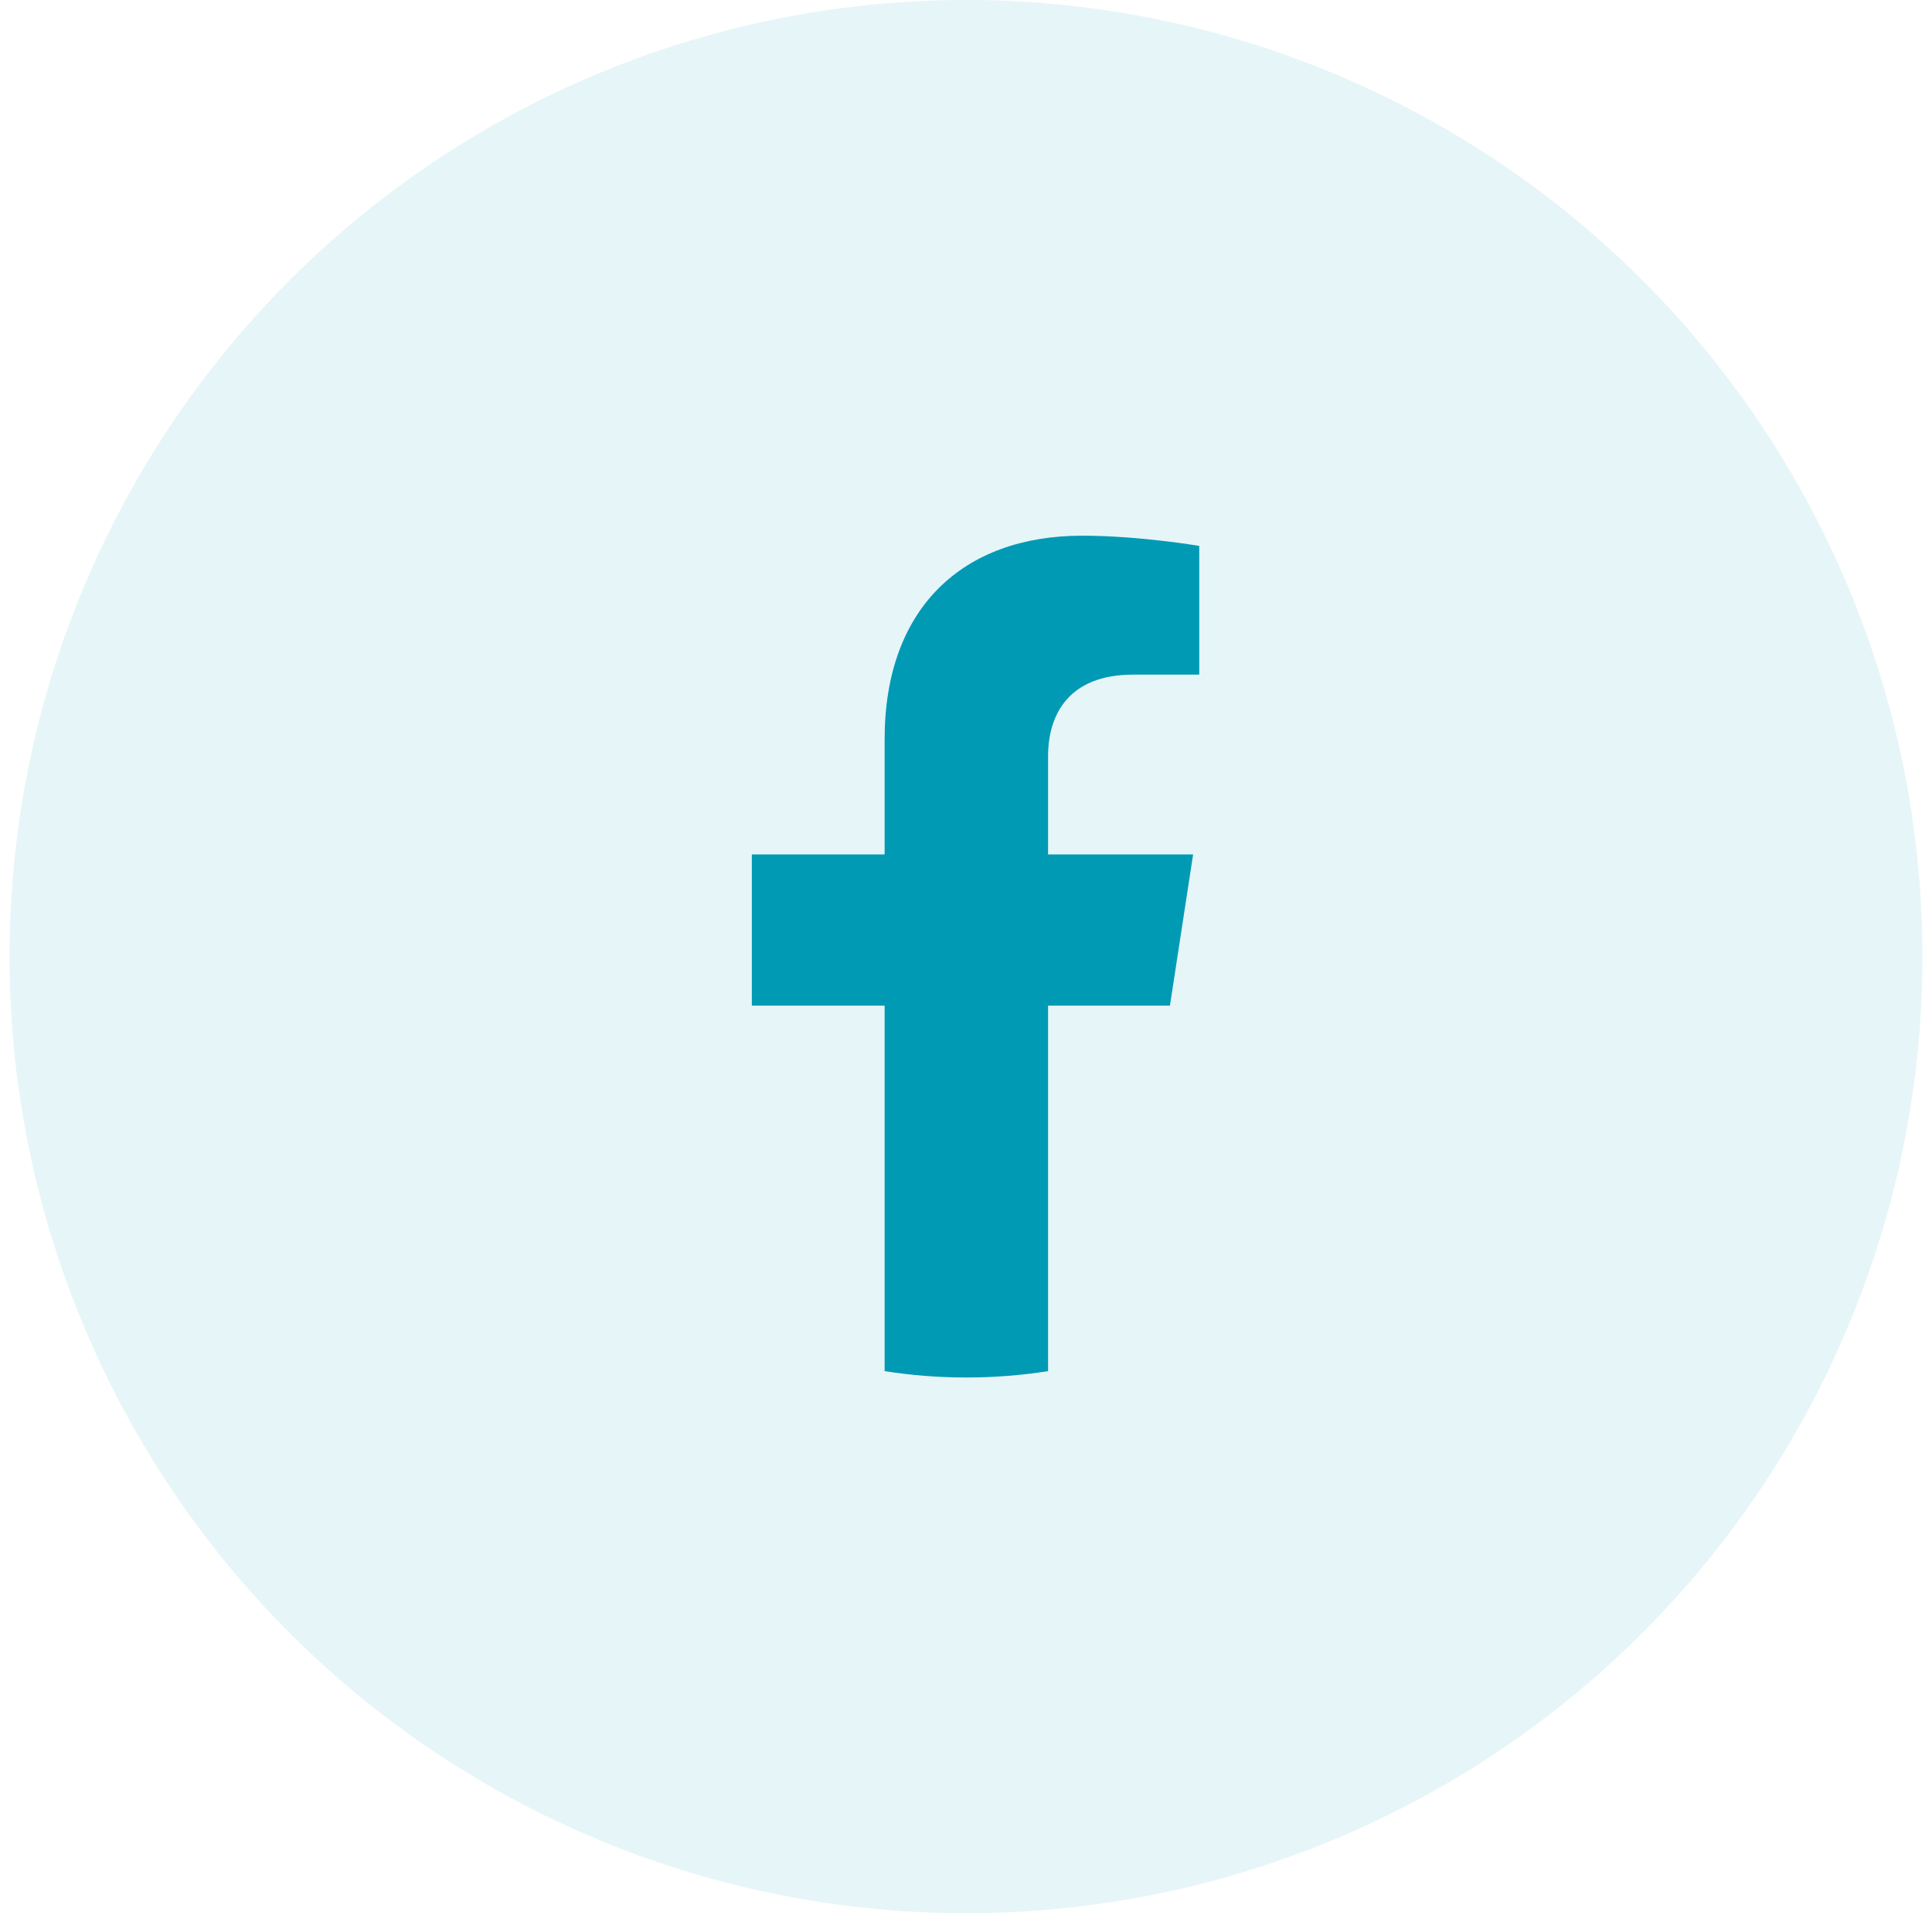
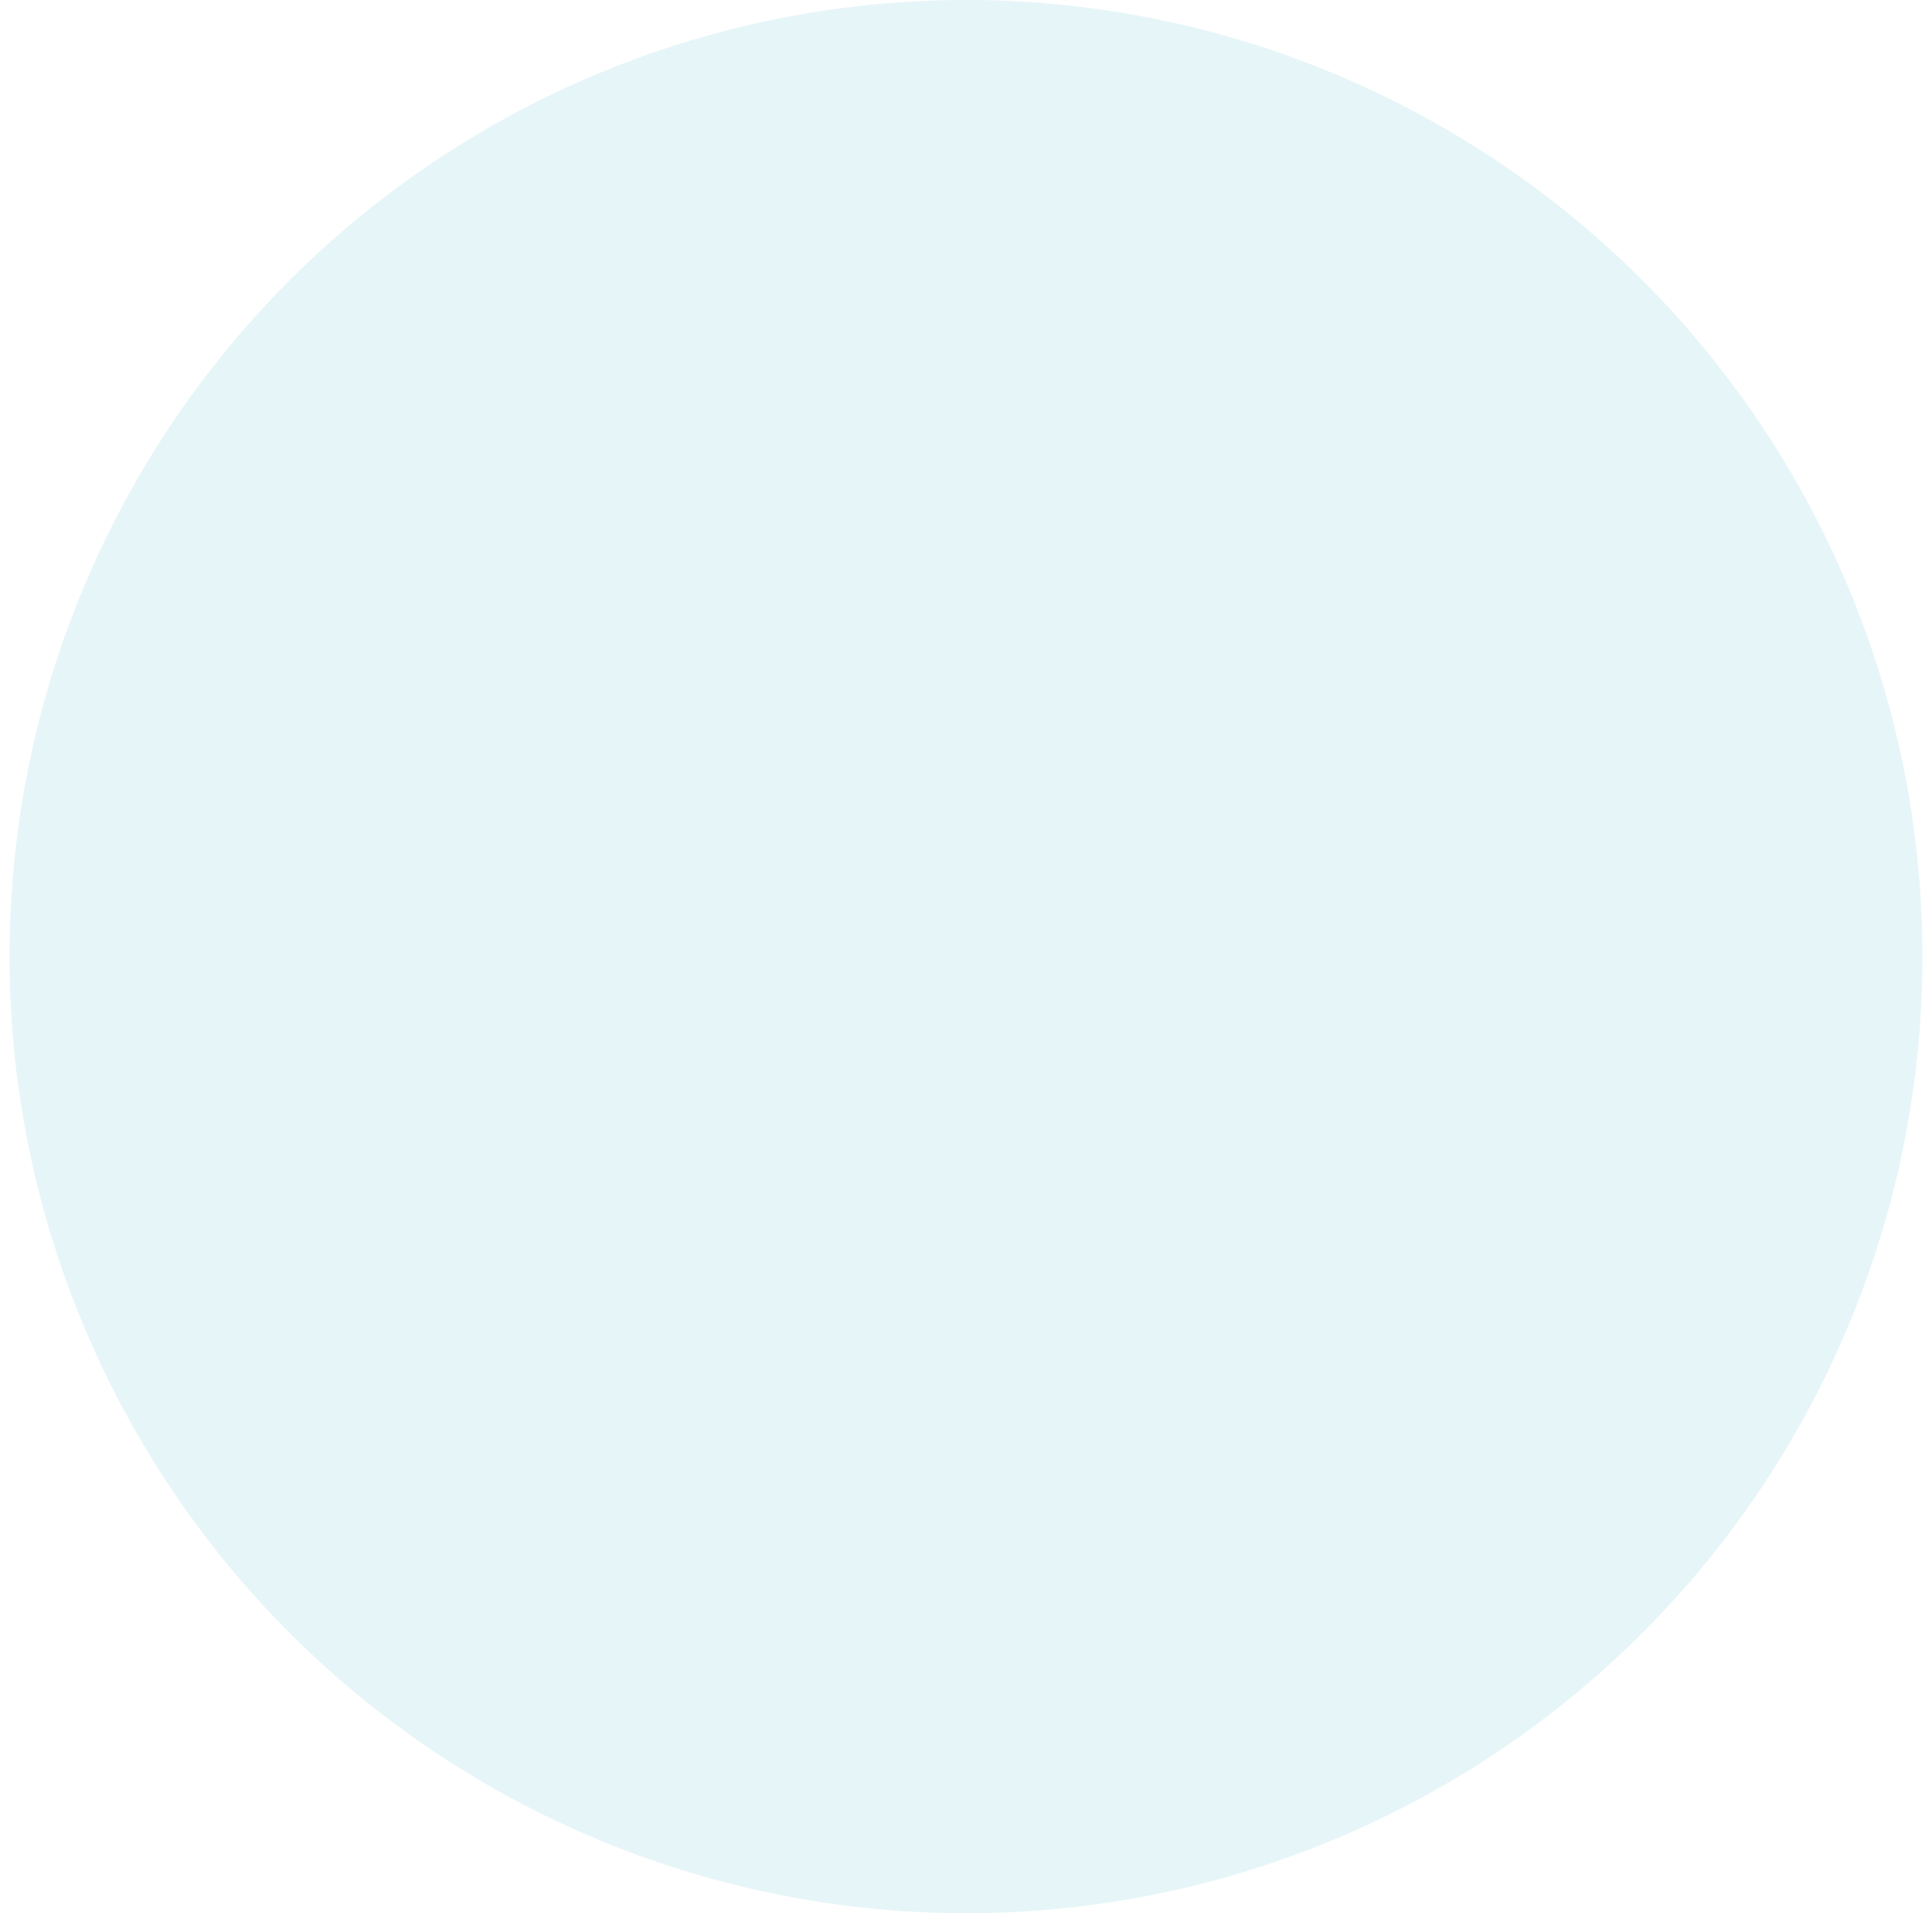
<svg xmlns="http://www.w3.org/2000/svg" width="101" height="100" viewBox="0 0 101 100" fill="none">
  <circle cx="50.5" cy="50" r="50" fill="#009AB5" fill-opacity="0.1" />
-   <path d="M61.161 52.563L62.373 44.66H54.79V39.532C54.79 37.37 55.849 35.262 59.245 35.262H62.693V28.534C62.693 28.534 59.564 28 56.573 28C50.328 28 46.246 31.785 46.246 38.637V44.66H39.305V52.563H46.246V71.668C47.638 71.886 49.065 72 50.518 72C51.972 72 53.398 71.886 54.79 71.668V52.563H61.161Z" fill="#009AB5" />
</svg>